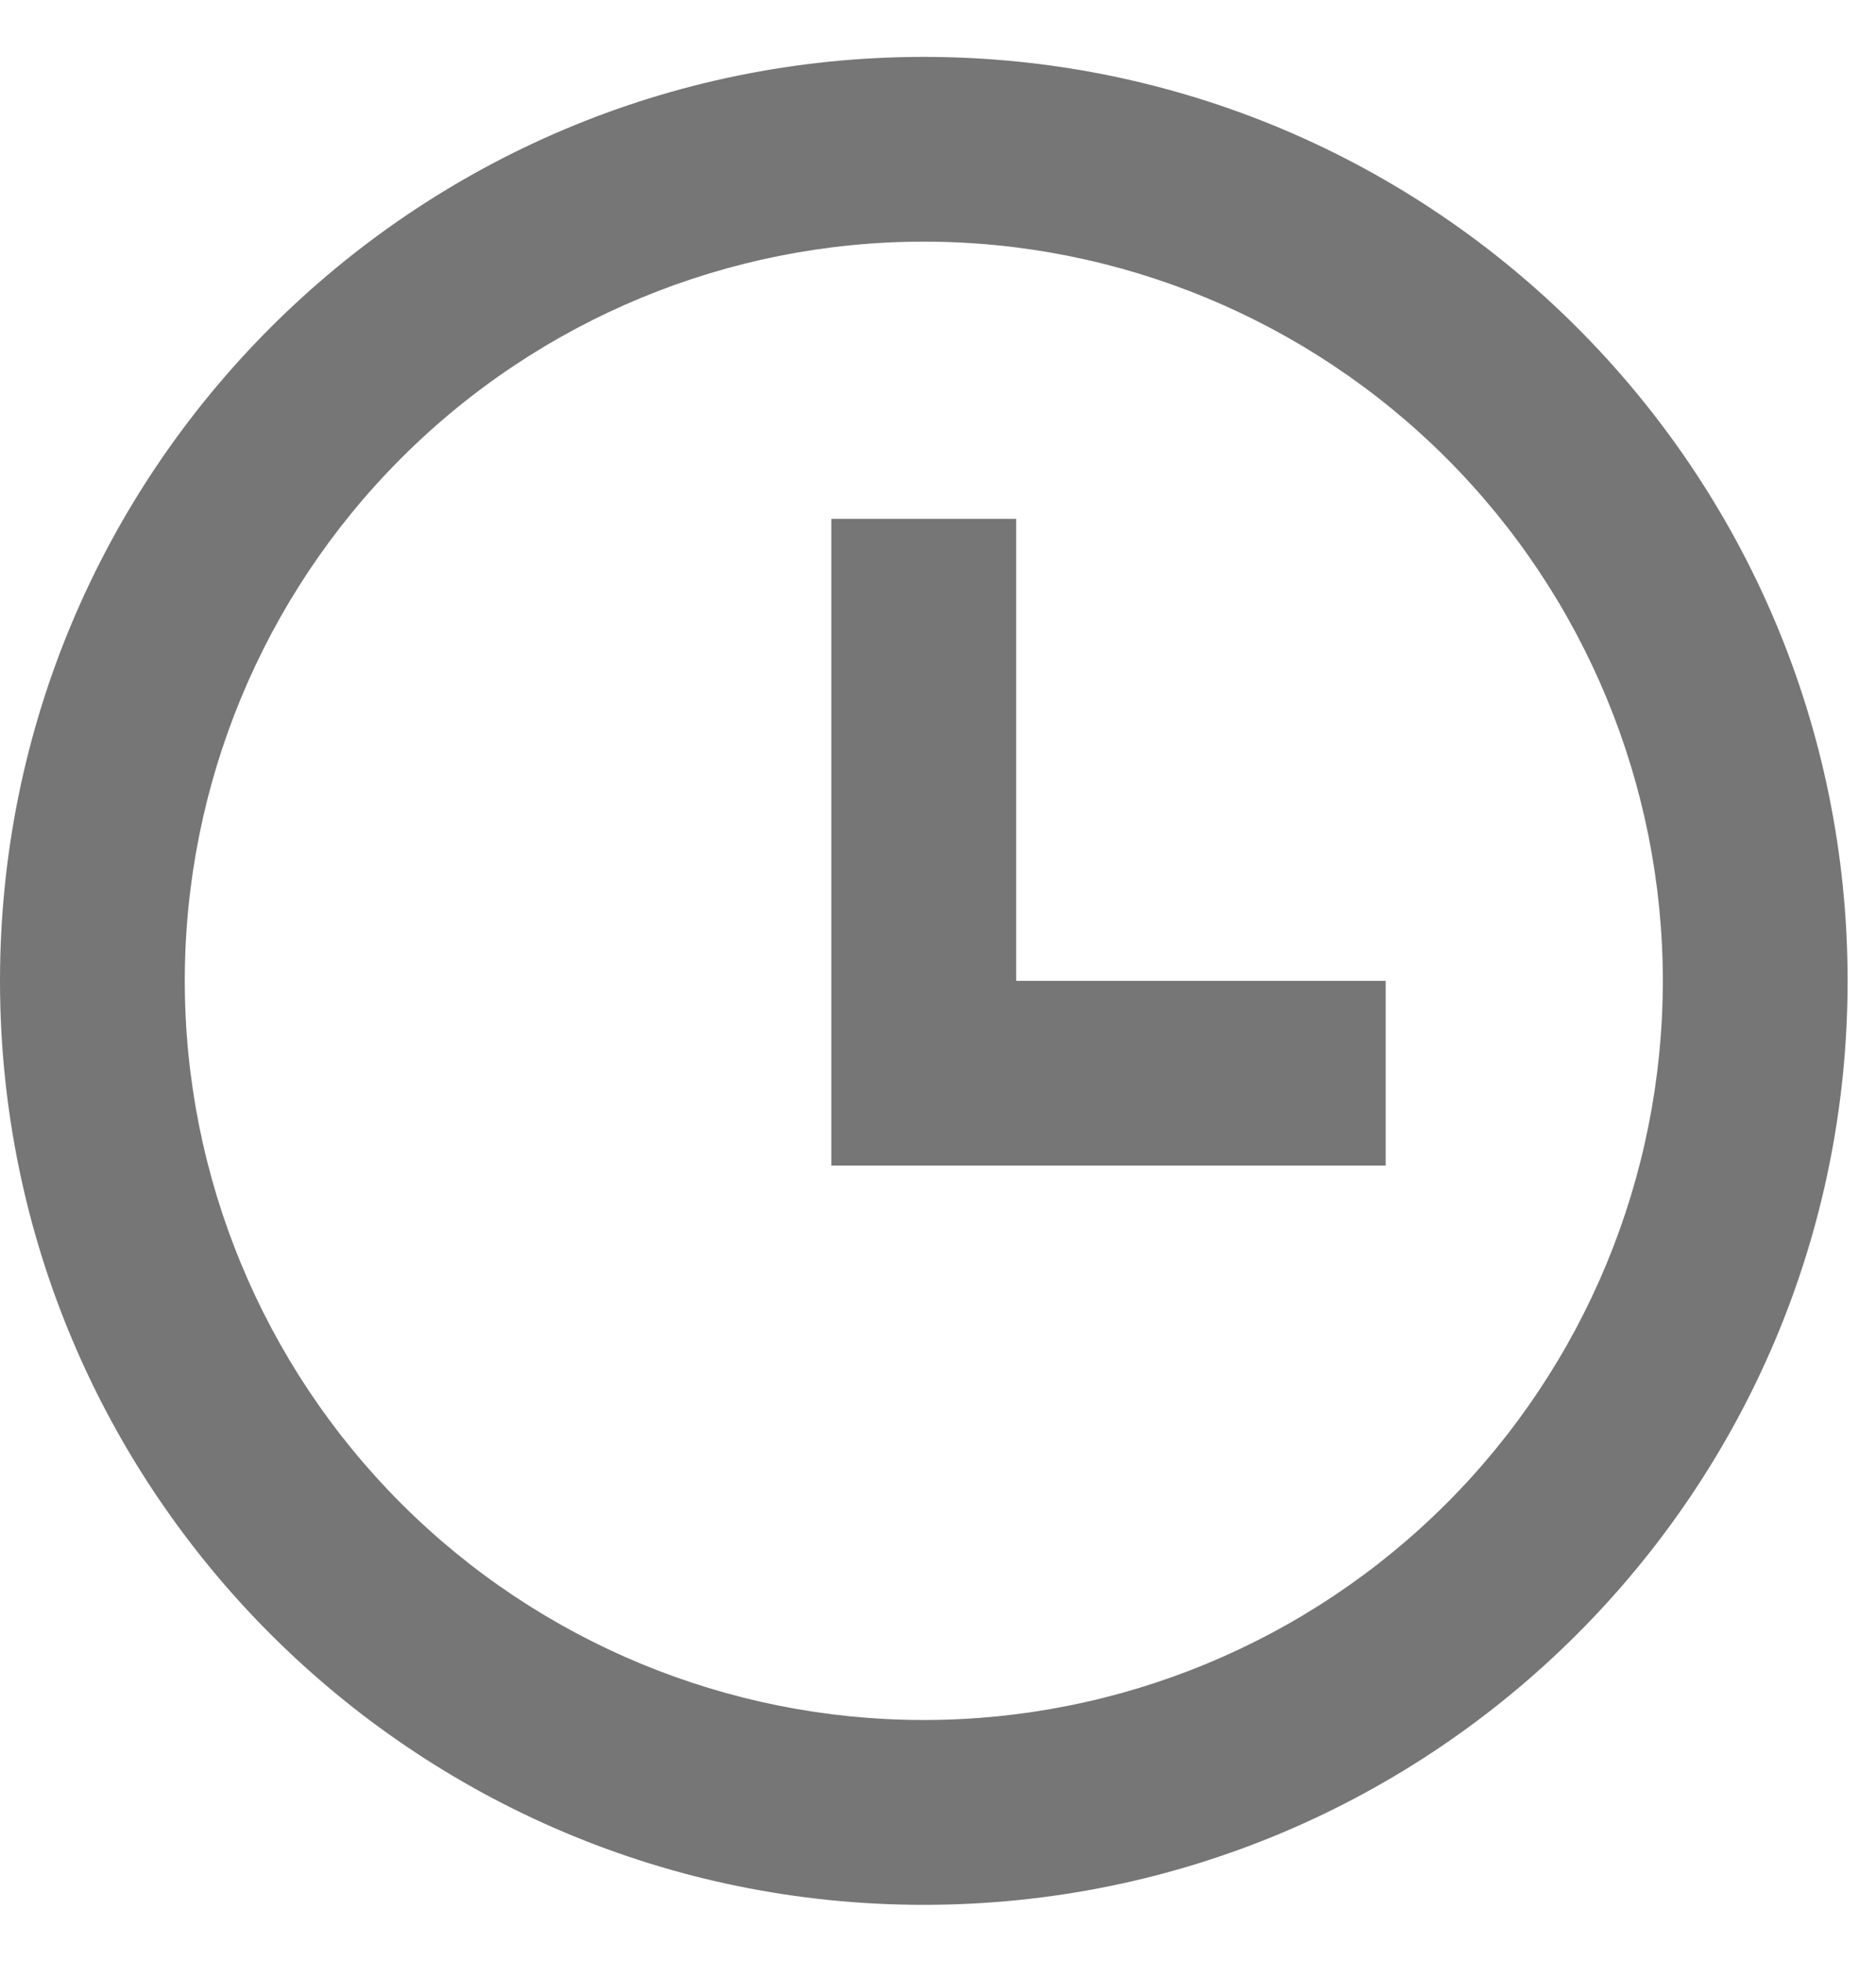
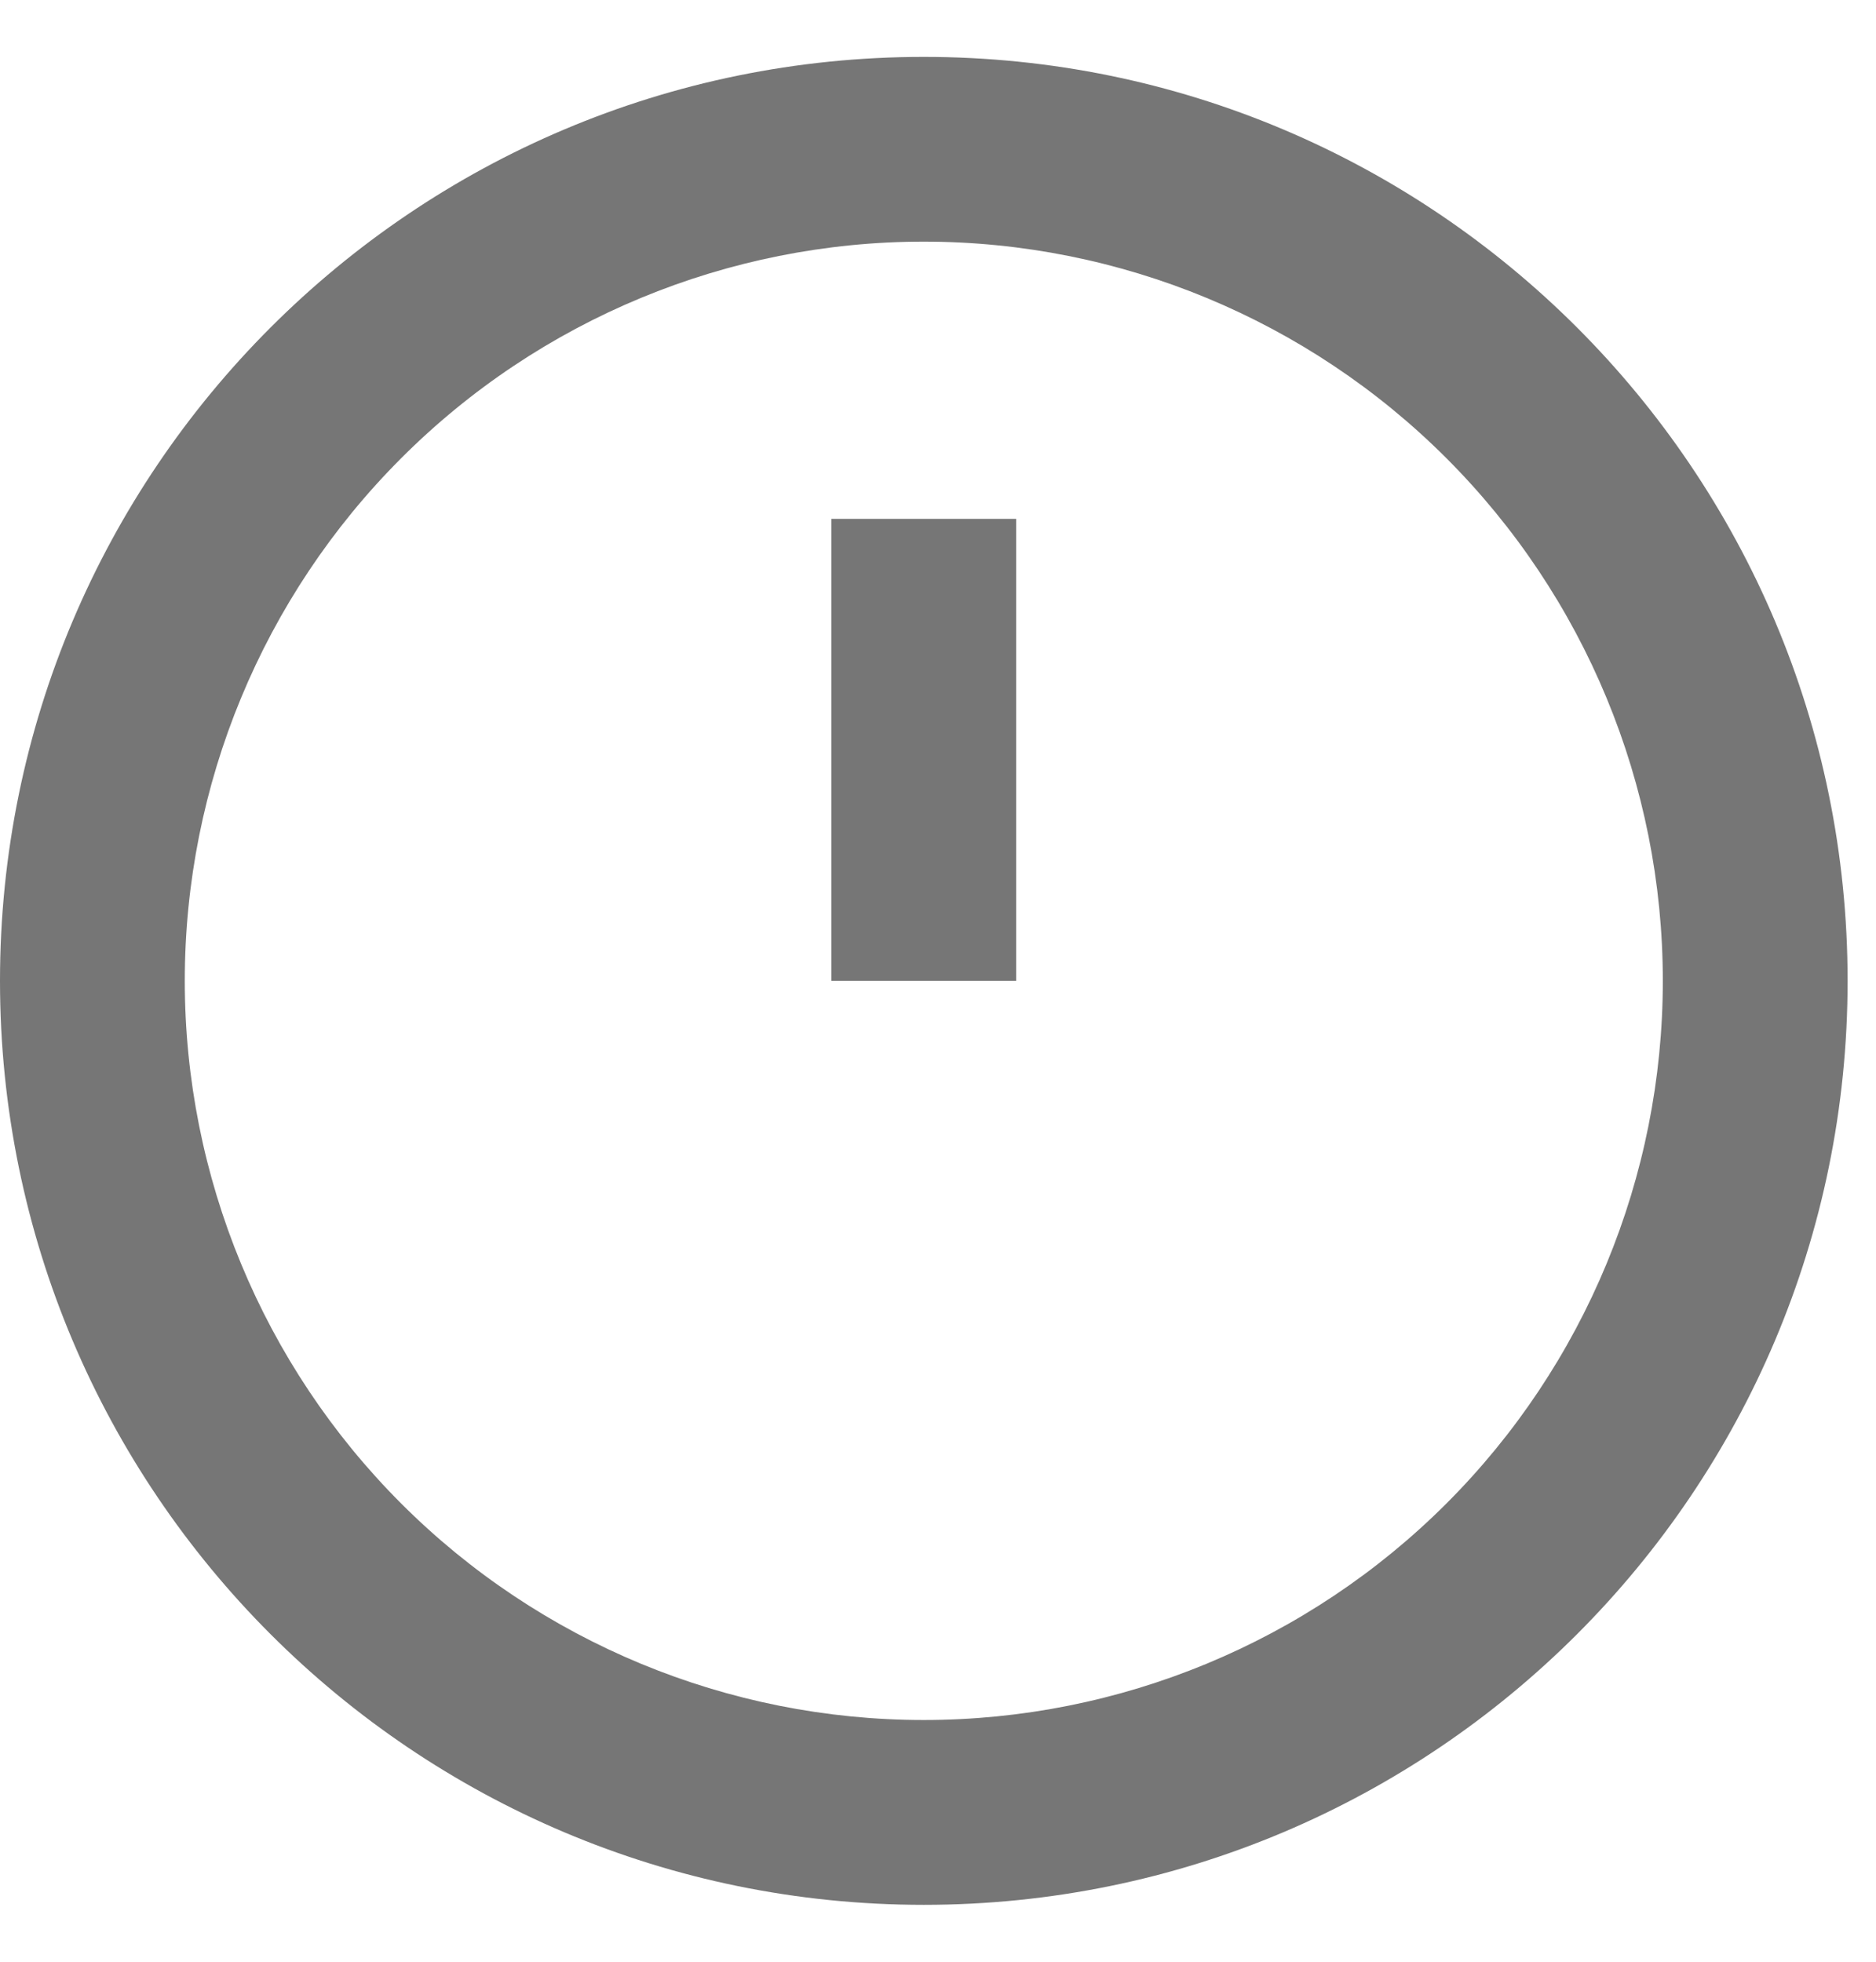
<svg xmlns="http://www.w3.org/2000/svg" width="22" height="23" viewBox="0 0 22 23" fill="none">
-   <path d="M10.833 22.333C4.85 22.333 0 17.483 0 11.5C0 5.517 4.85 0.667 10.833 0.667C16.817 0.667 21.667 5.517 21.667 11.5C21.667 17.483 16.817 22.333 10.833 22.333ZM10.833 20.166C13.132 20.166 15.336 19.253 16.962 17.628C18.587 16.003 19.5 13.798 19.5 11.5C19.5 9.201 18.587 6.997 16.962 5.372C15.336 3.746 13.132 2.833 10.833 2.833C8.535 2.833 6.33 3.746 4.705 5.372C3.08 6.997 2.167 9.201 2.167 11.5C2.167 13.798 3.08 16.003 4.705 17.628C6.33 19.253 8.535 20.166 10.833 20.166ZM11.917 11.5H16.25V13.666H9.75V6.083H11.917V11.5Z" fill="#767676" />
+   <path d="M10.833 22.333C4.85 22.333 0 17.483 0 11.5C0 5.517 4.85 0.667 10.833 0.667C16.817 0.667 21.667 5.517 21.667 11.5C21.667 17.483 16.817 22.333 10.833 22.333ZM10.833 20.166C13.132 20.166 15.336 19.253 16.962 17.628C18.587 16.003 19.5 13.798 19.5 11.5C19.5 9.201 18.587 6.997 16.962 5.372C15.336 3.746 13.132 2.833 10.833 2.833C8.535 2.833 6.33 3.746 4.705 5.372C3.08 6.997 2.167 9.201 2.167 11.5C2.167 13.798 3.08 16.003 4.705 17.628C6.33 19.253 8.535 20.166 10.833 20.166ZM11.917 11.5H16.25H9.75V6.083H11.917V11.5Z" fill="#767676" />
</svg>